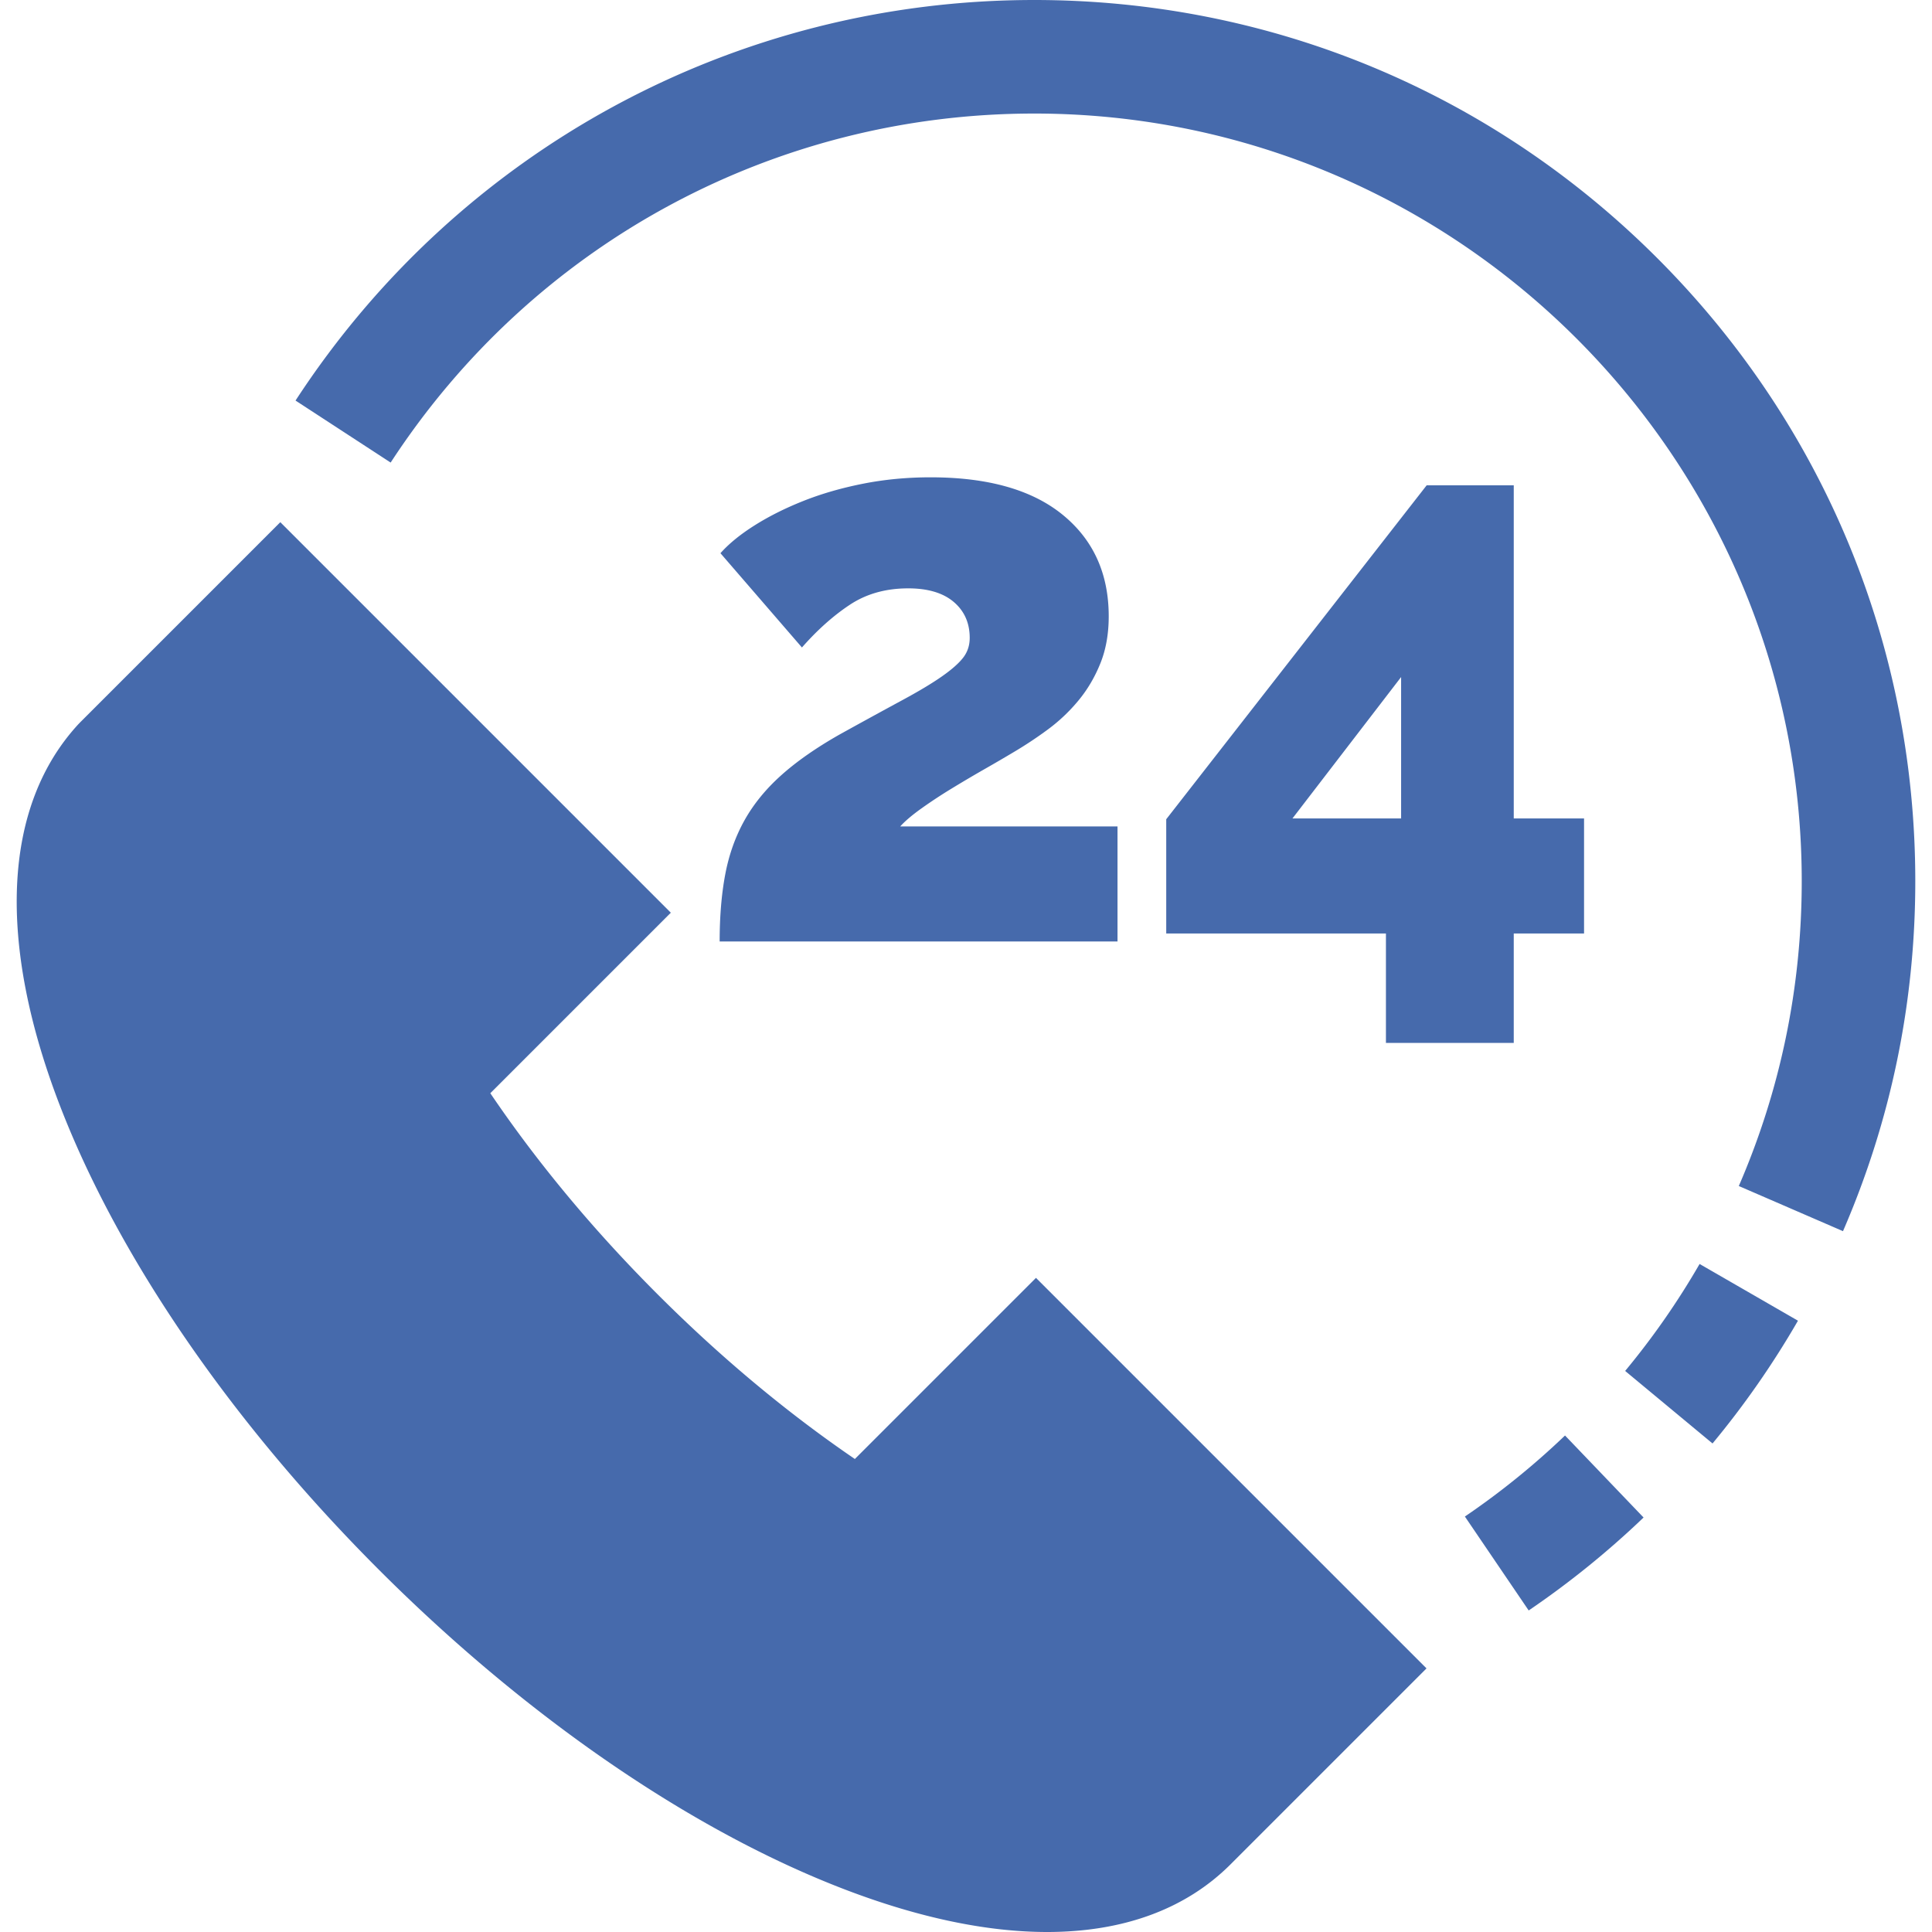
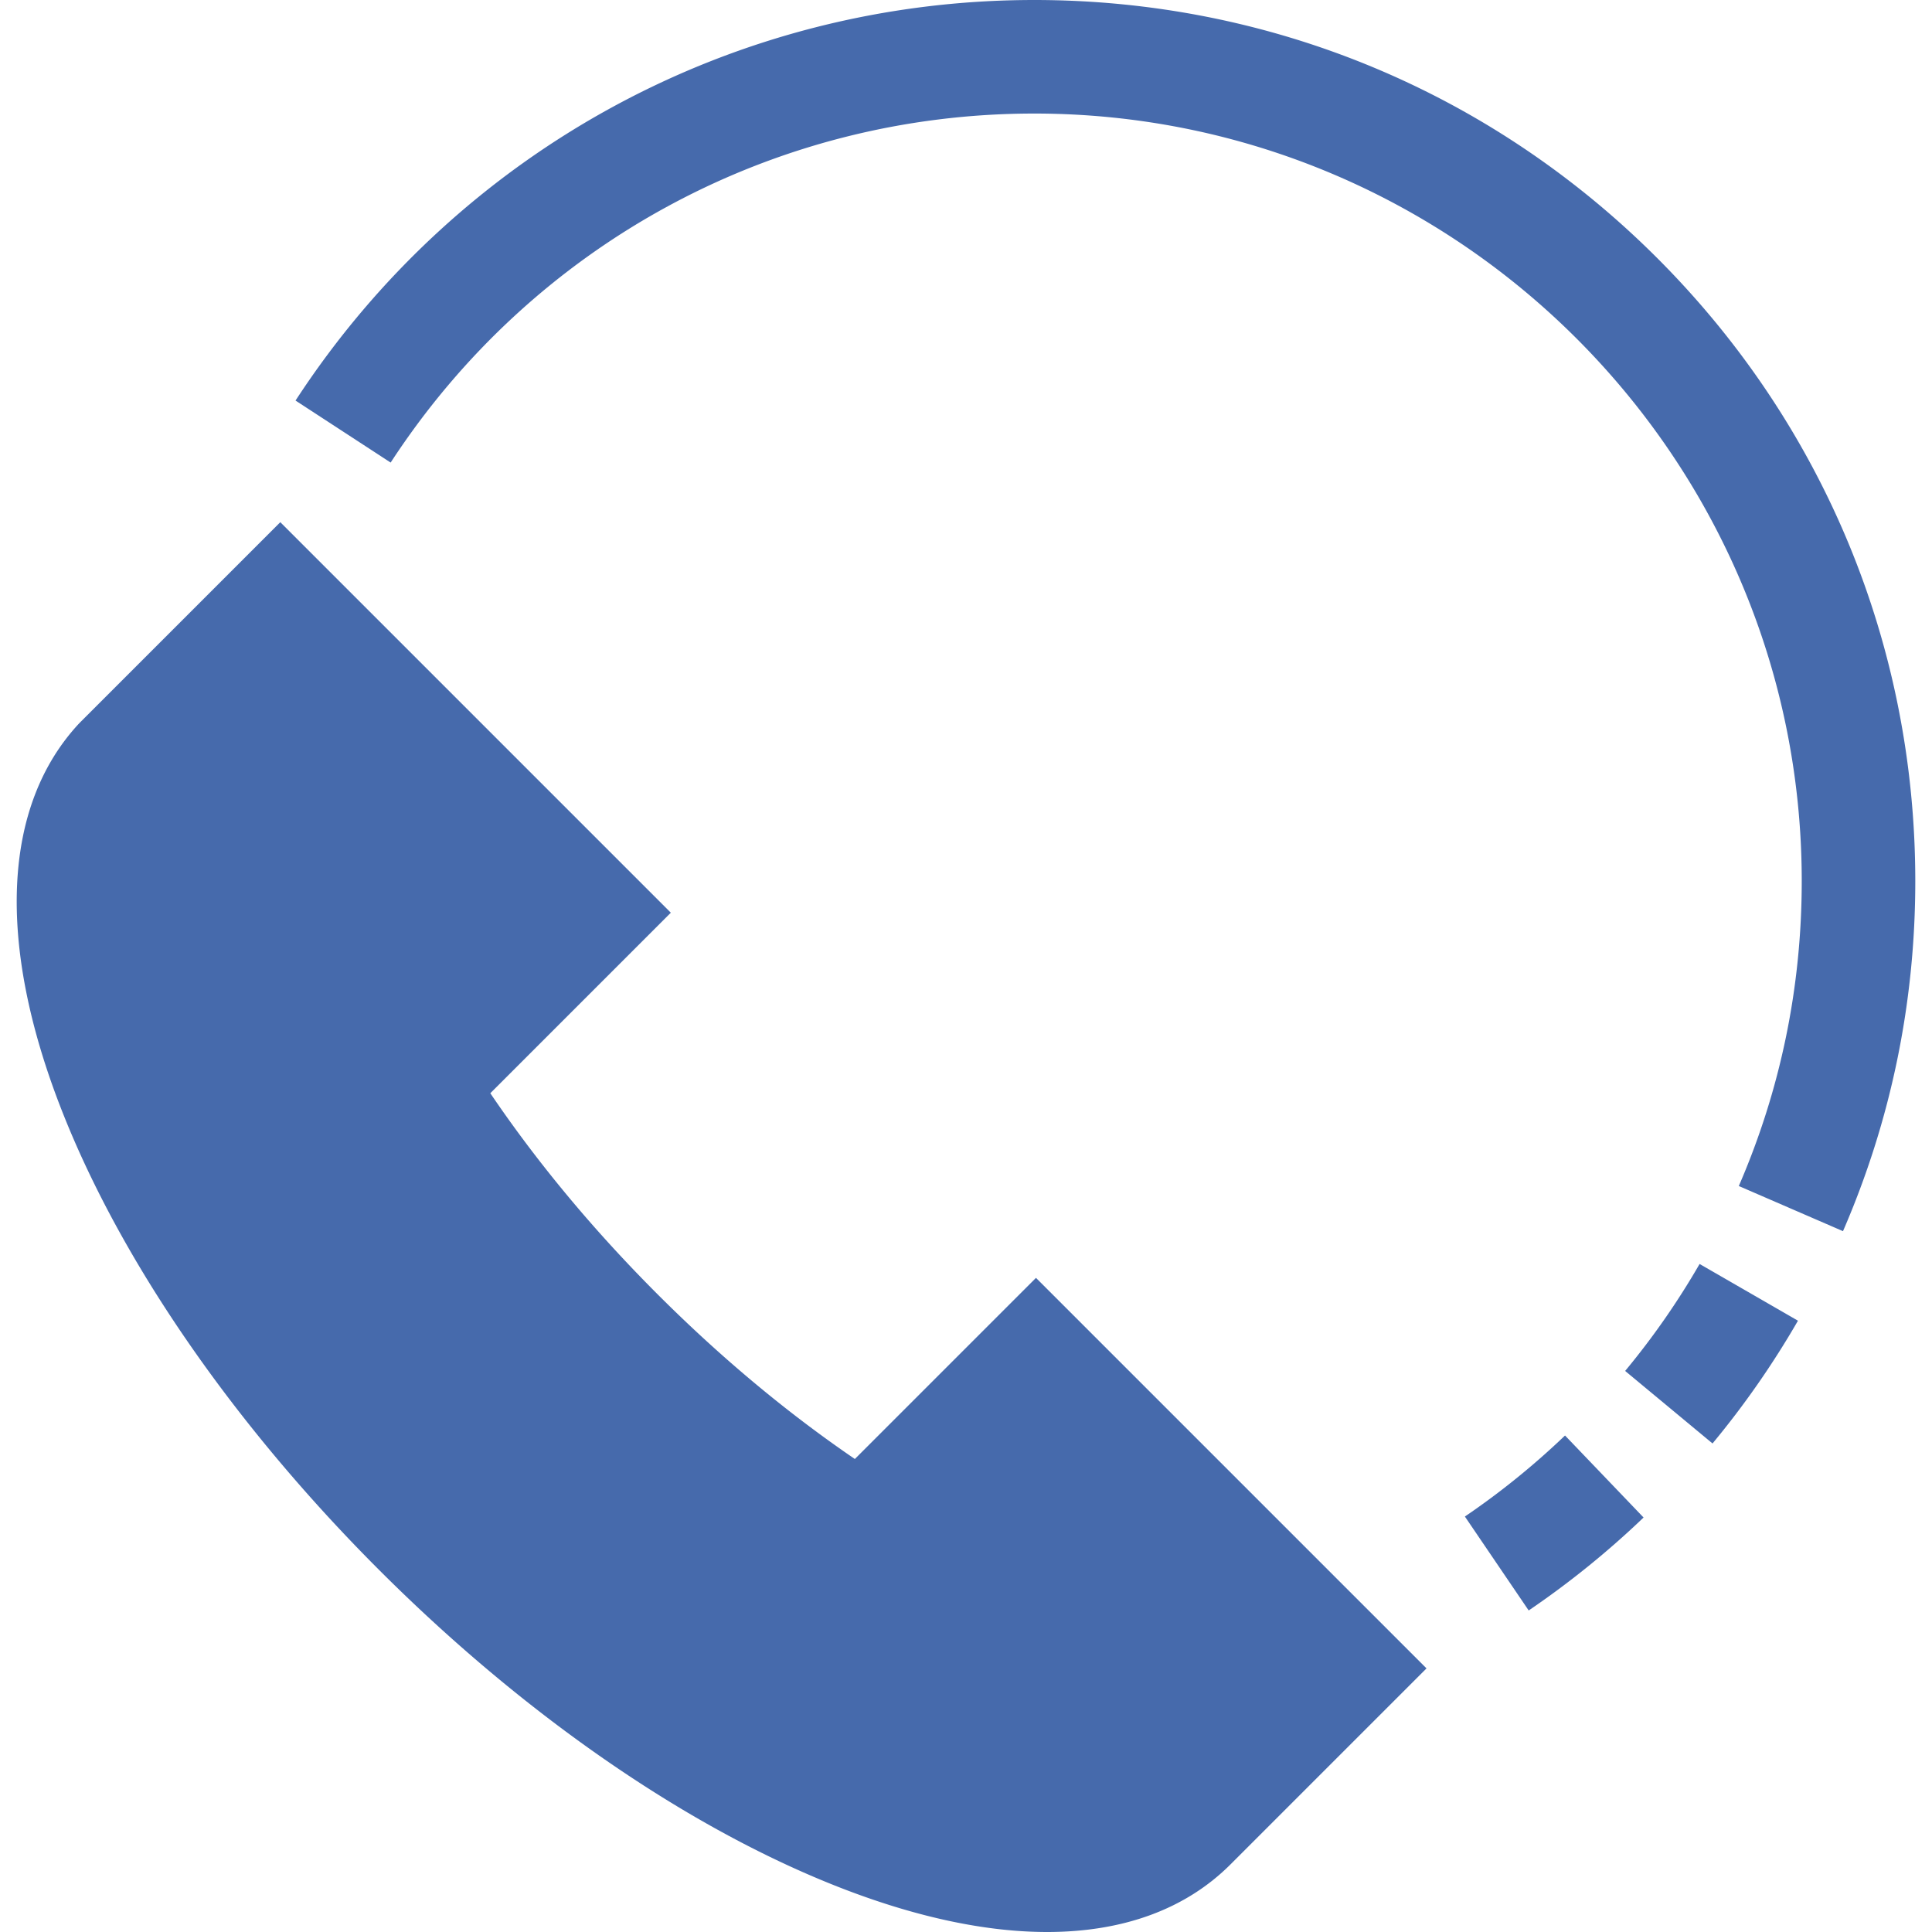
<svg xmlns="http://www.w3.org/2000/svg" version="1.1" width="512" height="512" x="0" y="0" viewBox="0 0 512 512" style="enable-background:new 0 0 512 512" xml:space="preserve" class="">
  <g>
    <path d="m274.548 338.648-48.002 48.001c-18.06-12.33-35.595-26.967-52.259-43.629-17.004-17.005-31.883-34.893-44.348-53.304l47.838-47.84L74.285 138.385l-53.064 53.063-.412.428C.718 213.62-.945 249.762 16.127 293.645c15.631 40.179 45.566 83.634 84.293 122.36 39.191 39.191 83.102 69.301 123.645 84.785 19.603 7.487 37.599 11.21 53.429 11.21 20.092 0 36.691-6.004 48.616-17.929l51.931-51.93-103.493-103.493zM414.748 380.423a204.995 204.995 0 0 1-26.538 21.475l16.908 24.893a235.307 235.307 0 0 0 30.445-24.635l-20.815-21.733zM450.411 334.965a204.62 204.62 0 0 1-19.73 28.35l23.157 19.217a234.738 234.738 0 0 0 22.641-32.533l-26.068-15.034zM439.18 68.392C395.077 24.289 336.438 0 274.067 0 194.822 0 121.645 39.683 78.318 106.152l25.209 16.433c37.752-57.917 101.505-92.493 170.539-92.493 112.162 0 203.412 91.251 203.412 203.412 0 28.08-5.611 55.266-16.677 80.803l27.611 11.965c12.712-29.336 19.158-60.548 19.158-92.768.001-62.371-24.287-121.009-68.39-165.112z" fill="#466aac" opacity="1" data-original="#000000" class="" />
-     <path d="M238.565 219.014c1.27-1.409 3.14-2.997 5.61-4.764a133.392 133.392 0 0 1 8.045-5.293 359.486 359.486 0 0 1 8.786-5.187 426.084 426.084 0 0 0 7.622-4.446 106.284 106.284 0 0 0 9.104-6.034 45.625 45.625 0 0 0 8.045-7.621c2.398-2.892 4.34-6.173 5.822-9.845 1.482-3.669 2.223-7.834 2.223-12.492 0-11.291-4.059-20.252-12.174-26.888-8.118-6.633-19.795-9.951-35.039-9.951-6.212 0-12.174.566-17.89 1.694-5.716 1.131-10.976 2.647-15.773 4.552-4.801 1.905-9.104 4.059-12.915 6.457-3.811 2.402-6.848 4.869-9.104 7.41l21.595 24.983c4.092-4.658 8.326-8.432 12.703-11.327 4.373-2.892 9.527-4.34 15.455-4.34 5.22 0 9.243 1.201 12.068 3.599 2.822 2.402 4.234 5.578 4.234 9.527 0 1.979-.566 3.706-1.694 5.188-1.129 1.481-2.998 3.142-5.608 4.975-2.613 1.836-6.14 3.953-10.586 6.352a1953.861 1953.861 0 0 0-16.62 9.103c-6.213 3.529-11.363 7.129-15.455 10.798-4.095 3.671-7.34 7.658-9.739 11.962-2.401 4.307-4.095 9.071-5.081 14.291-.989 5.223-1.482 11.152-1.482 17.784h105.435v-30.487h-57.587zM401.161 216.897V128.61h-23.077l-69.02 88.498v30.276h58.222v29.005h33.874v-29.005h18.631v-30.487h-18.63zm-29.852-.001h-28.794l28.794-37.474v37.474z" fill="#466aac" opacity="1" data-original="#000000" class="" />
  </g>
</svg>